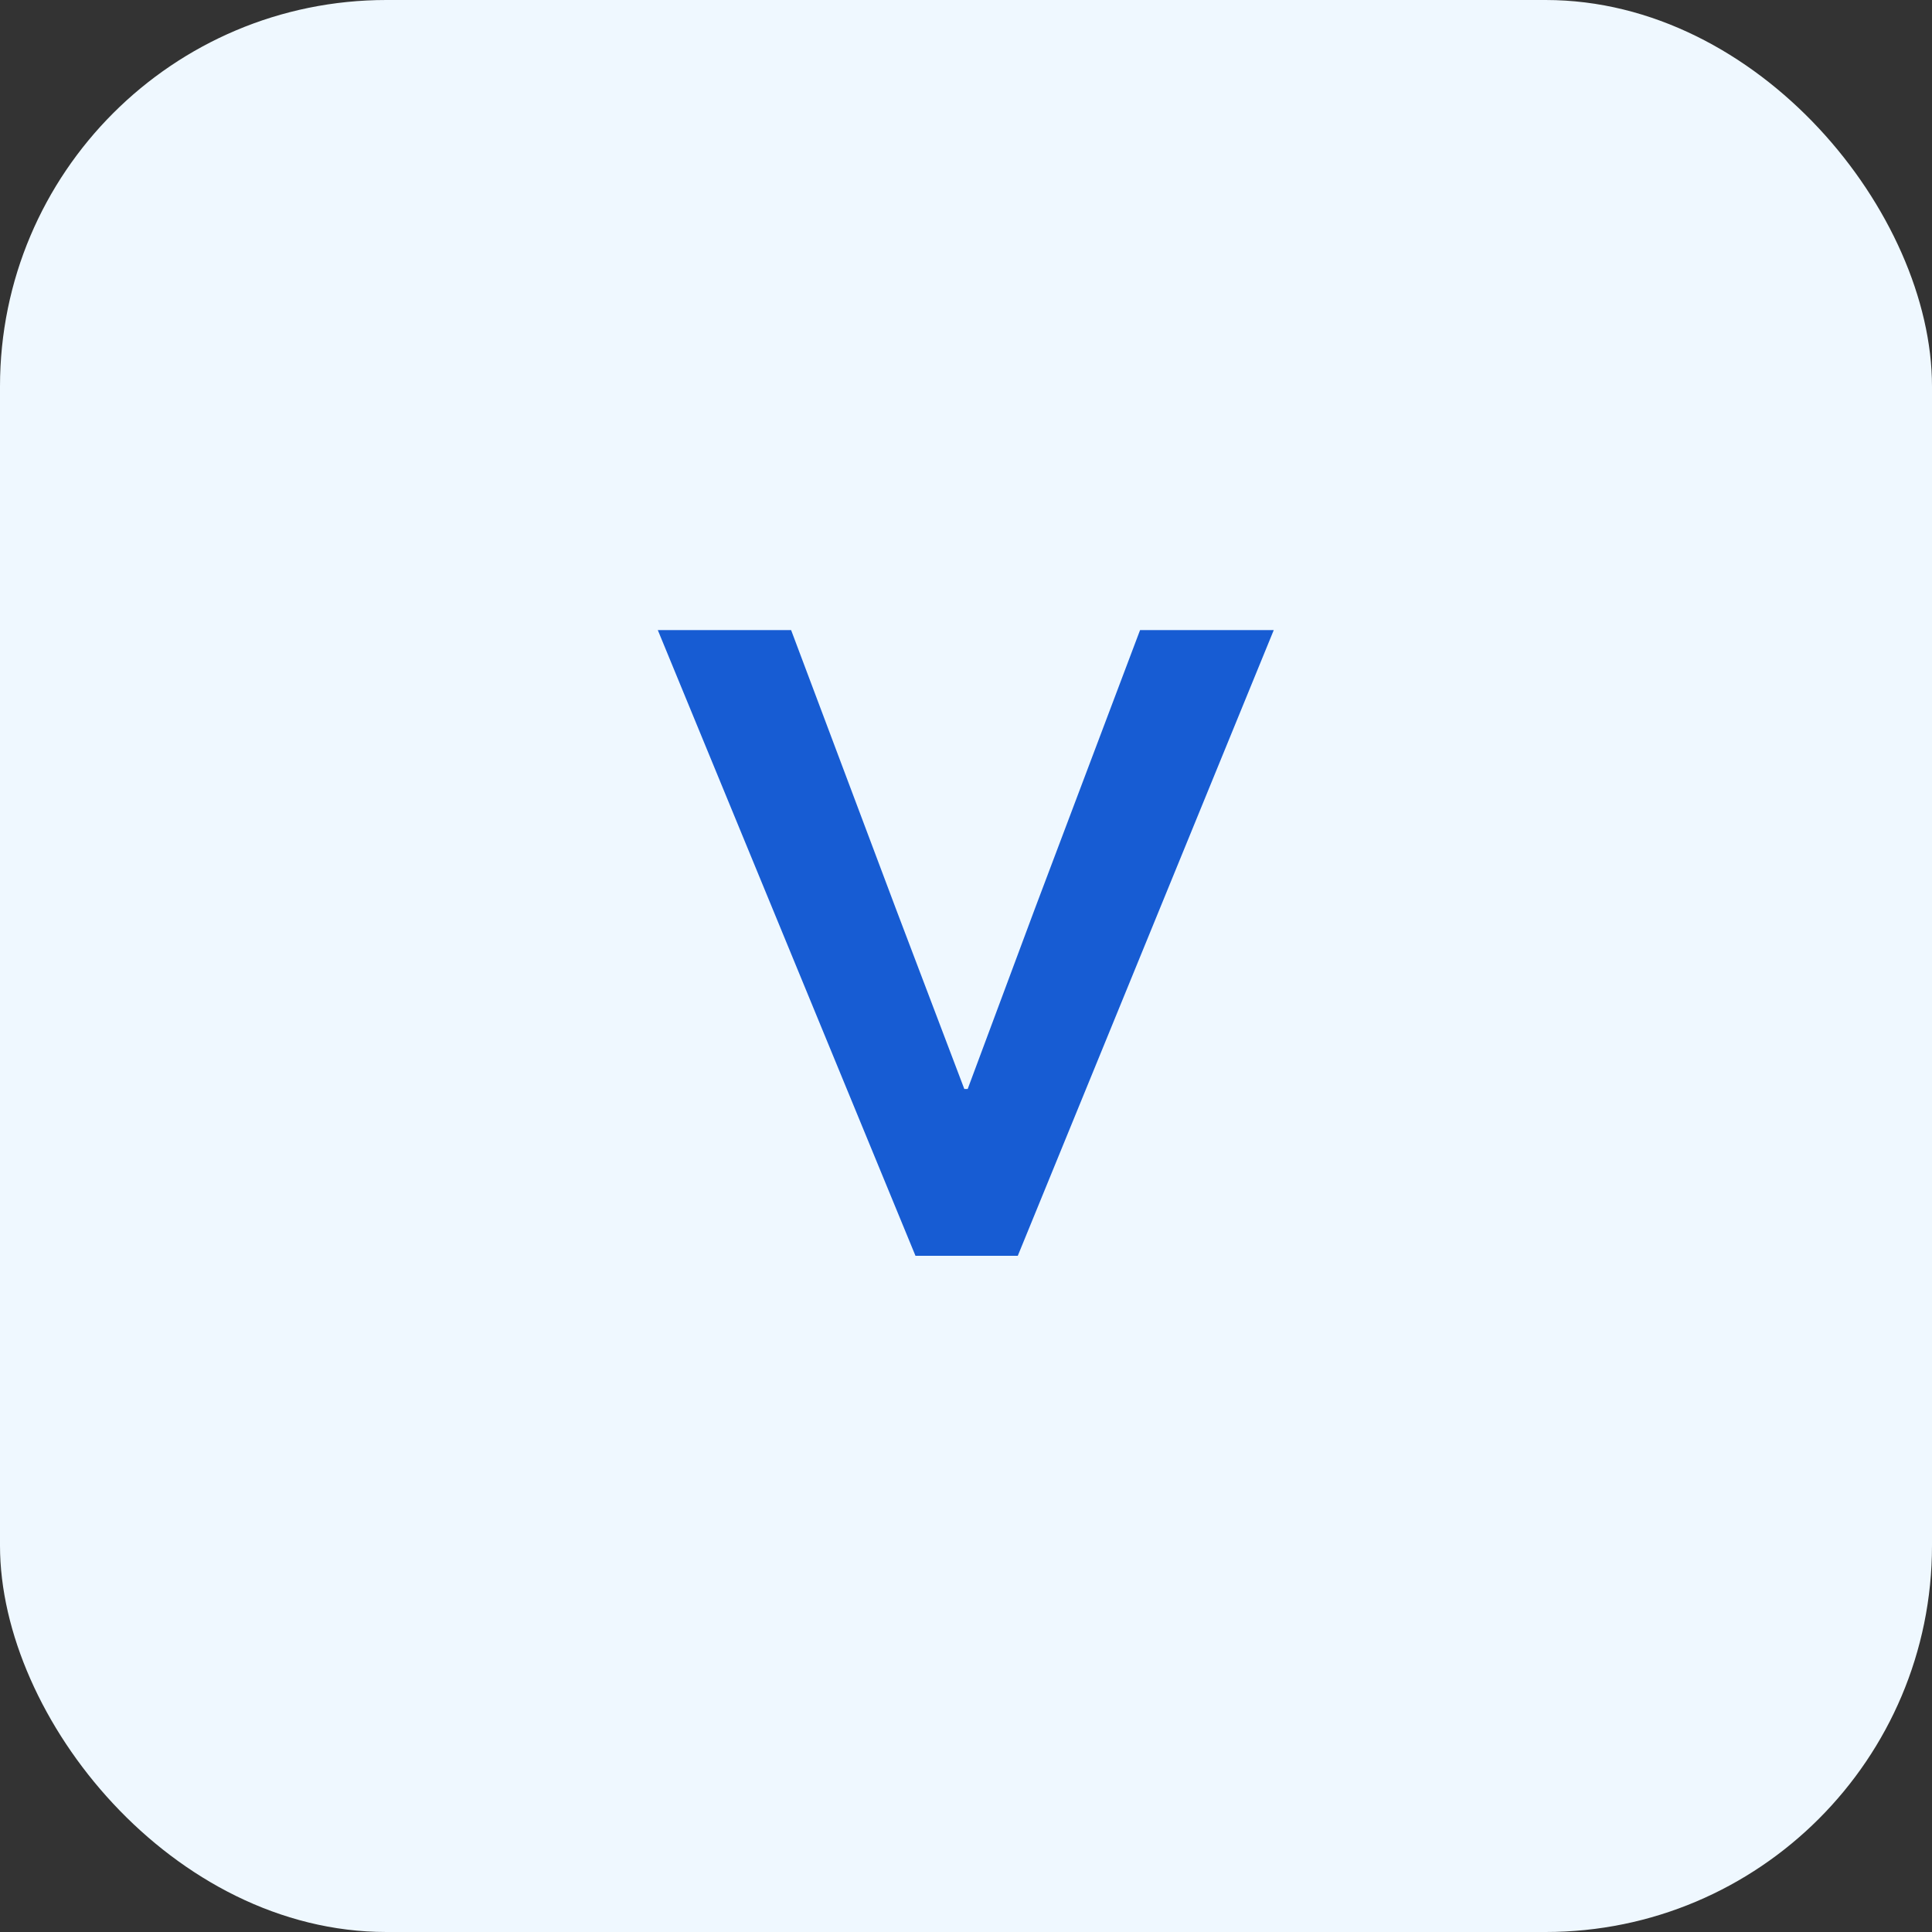
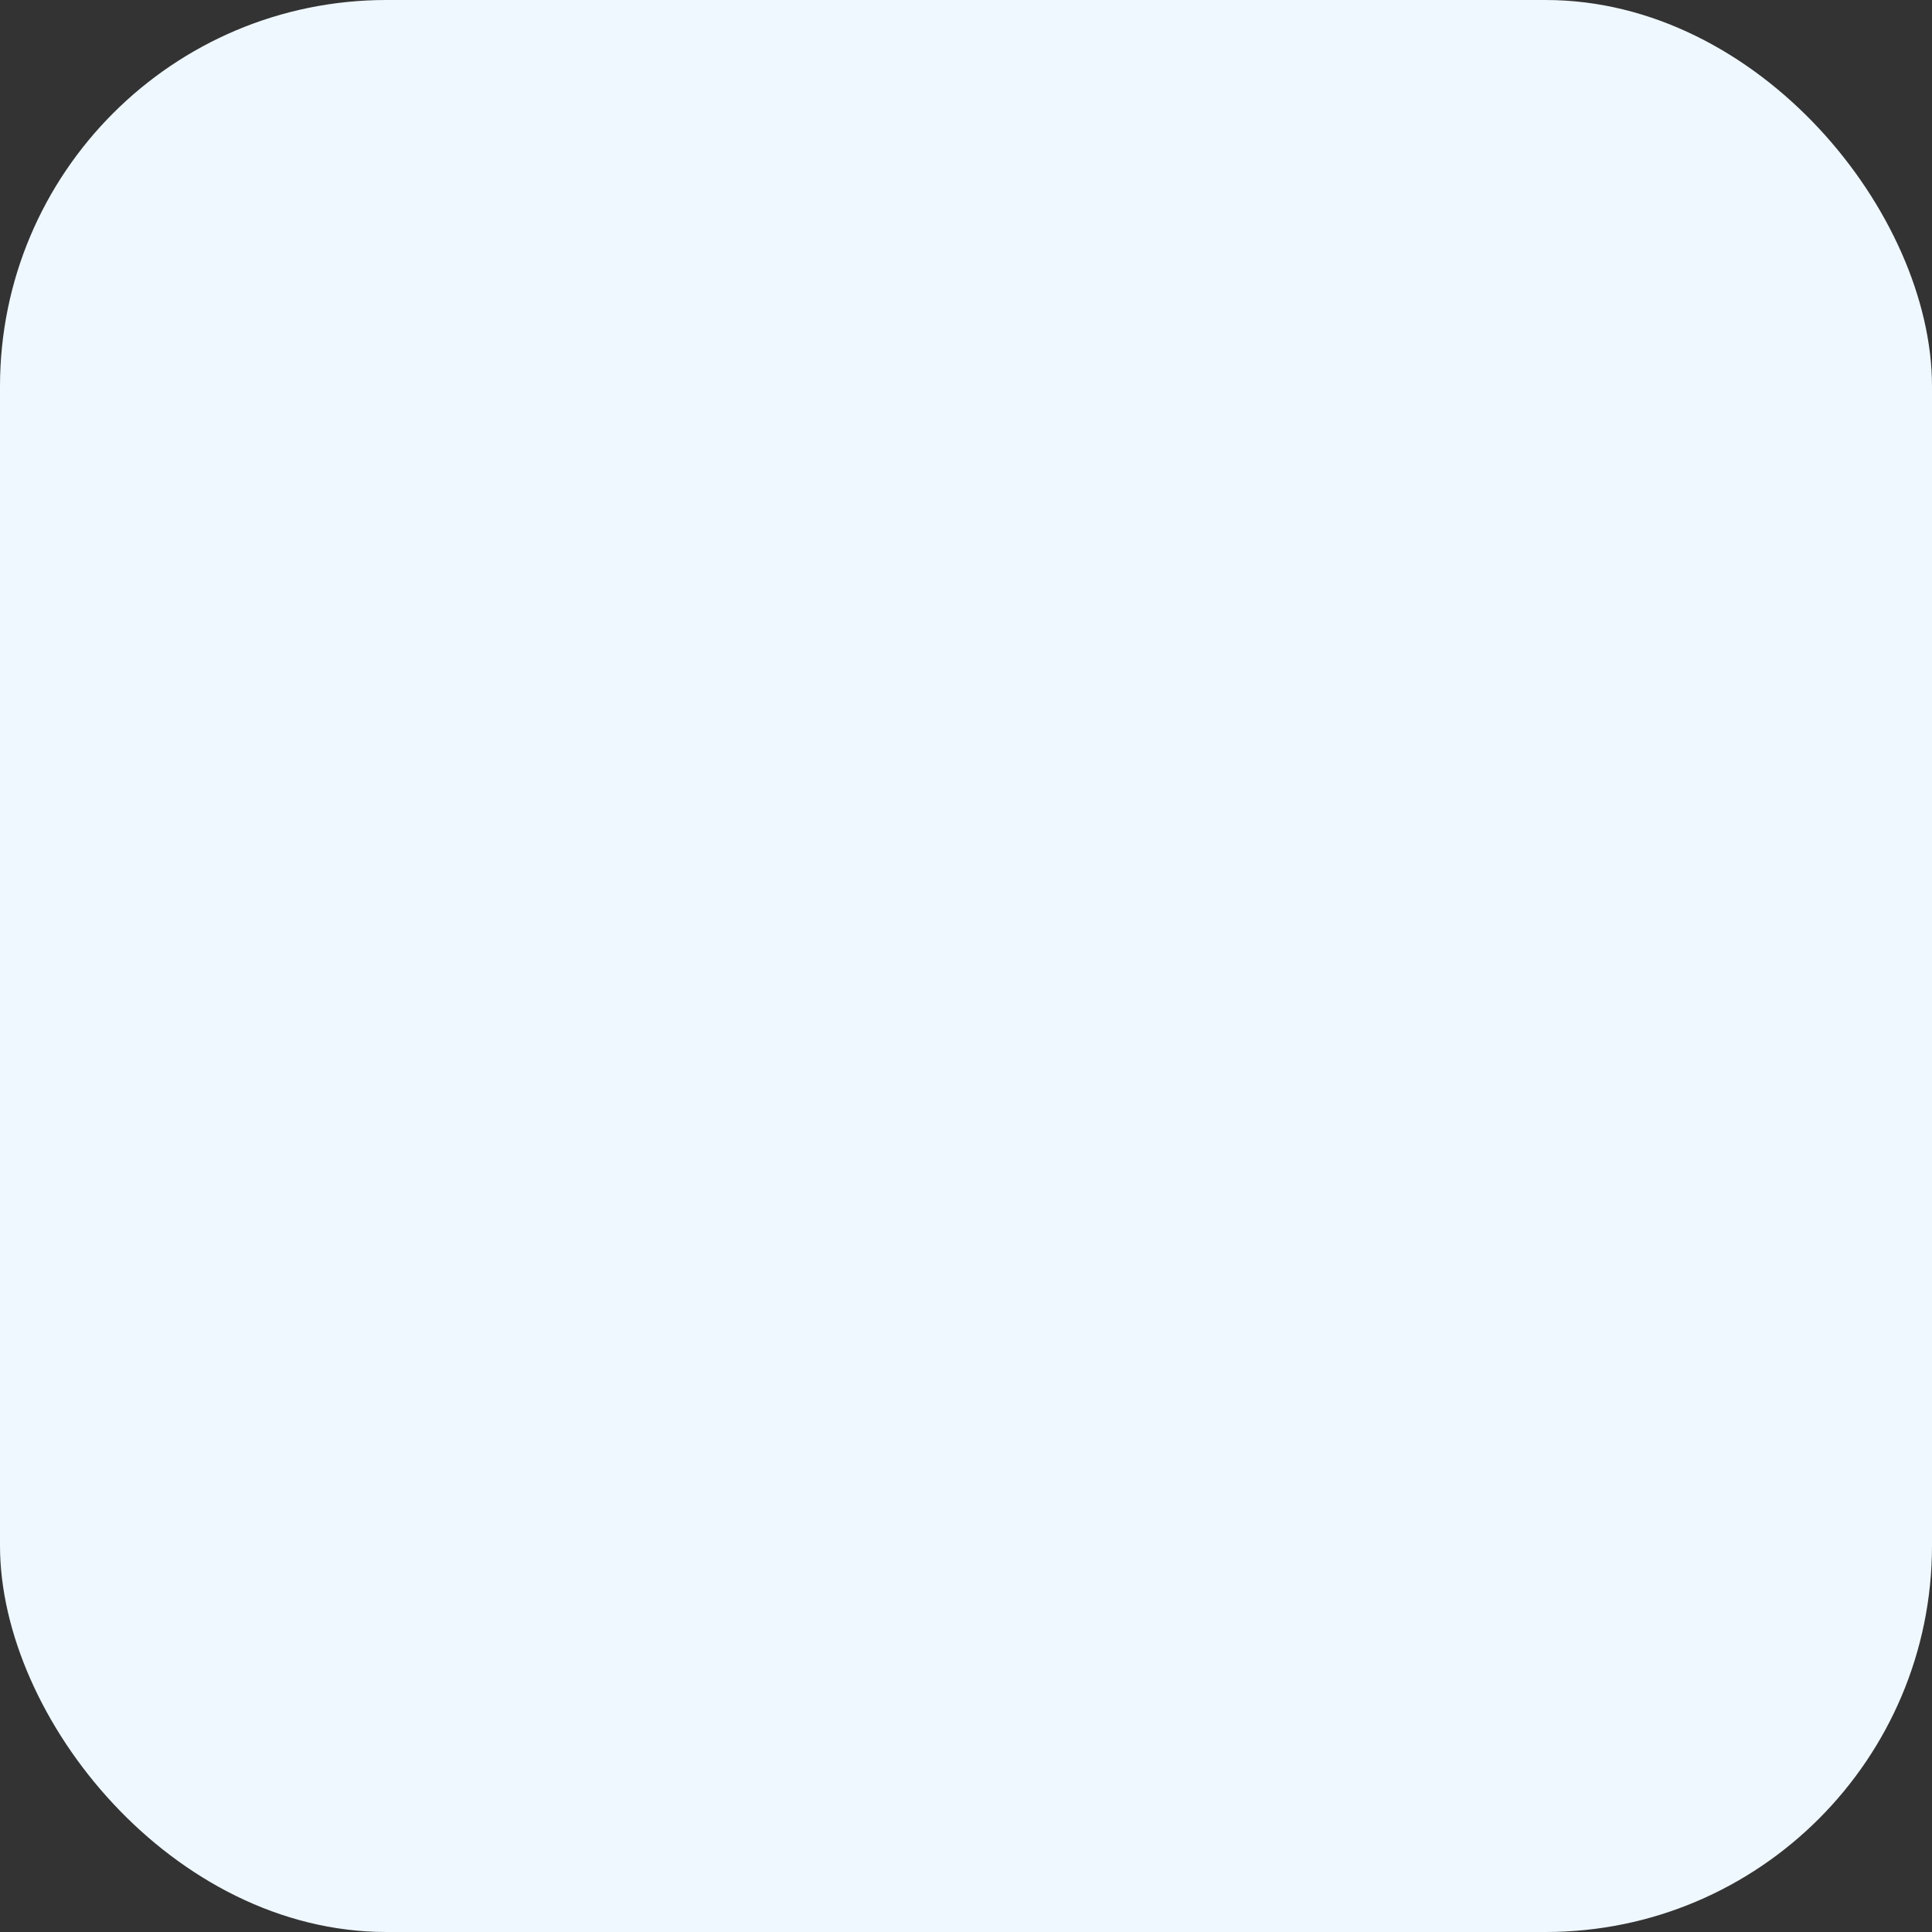
<svg xmlns="http://www.w3.org/2000/svg" width="40" height="40" viewBox="0 0 40 40" fill="none">
  <rect x="0" y="0" width="40" height="40" fill="#333333" stroke="none" />
  <rect width="40" height="40" rx="8" fill="#EFF8FF" />
-   <path d="M18.954 26L13.619 13.045H16.379L18.55 18.819L19.965 22.546H20.035L21.424 18.819L23.604 13.045H26.372L21.072 26H18.954Z" fill="#175CD3" />
</svg>